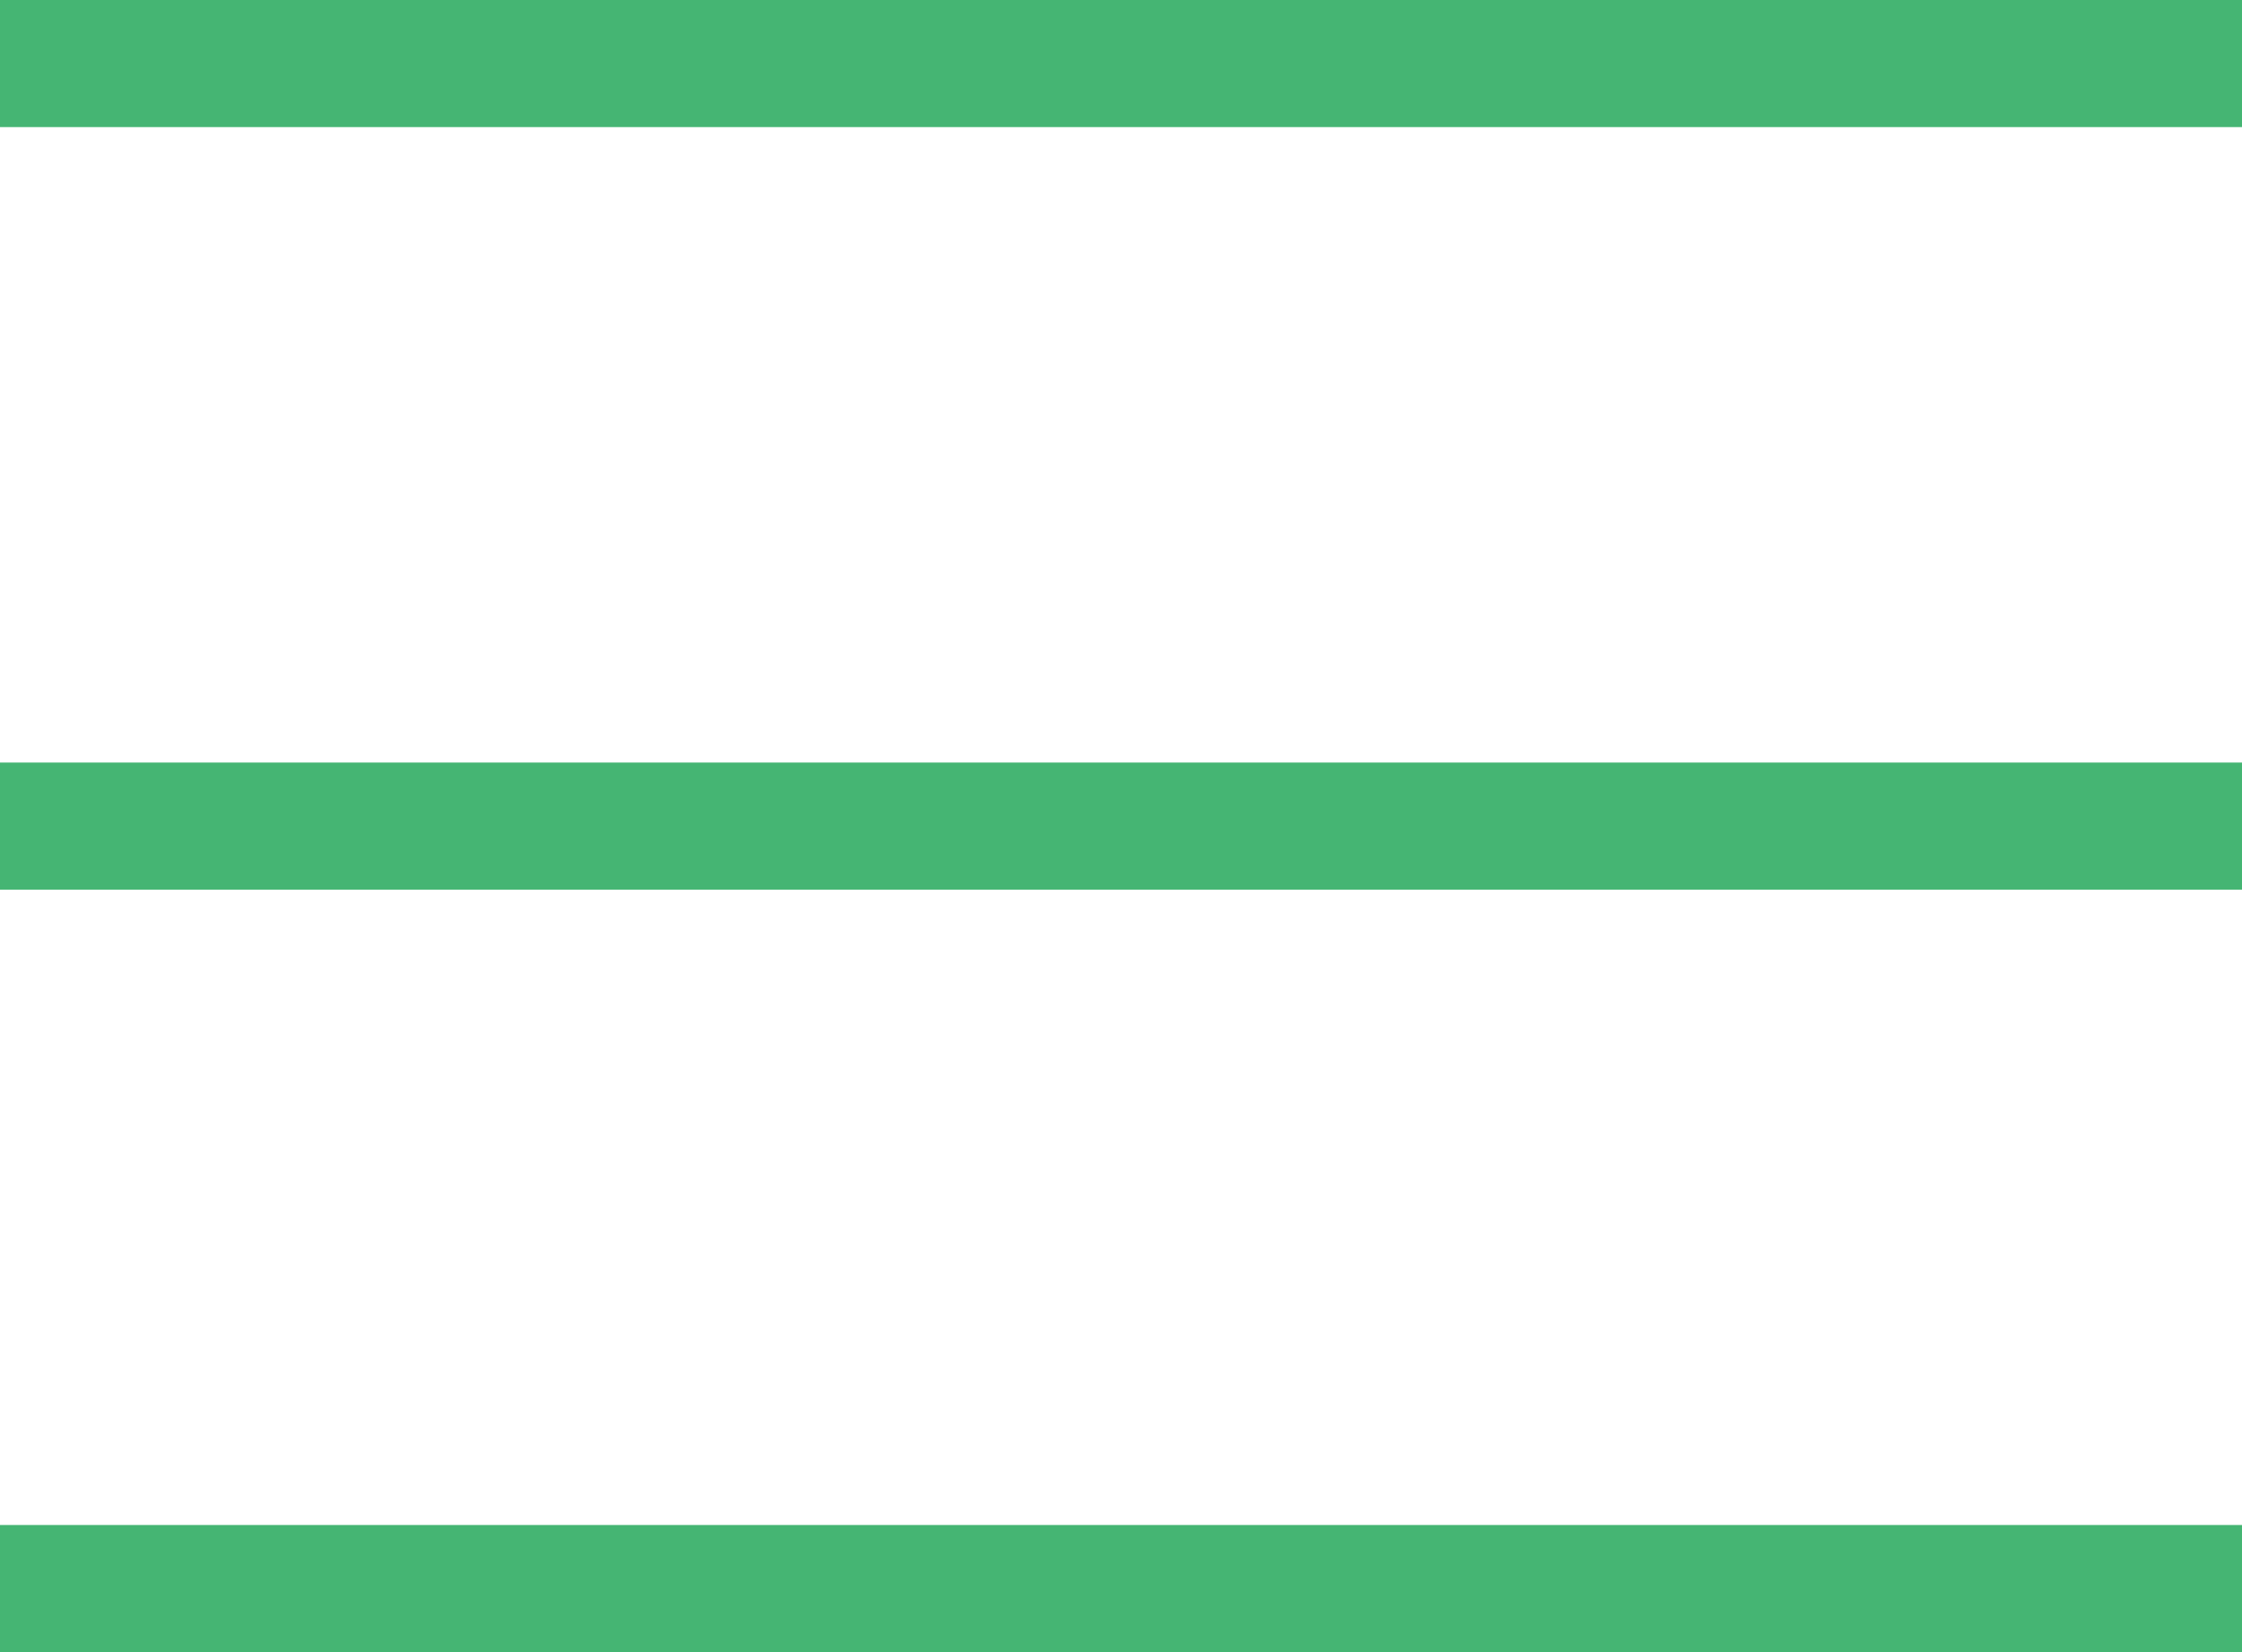
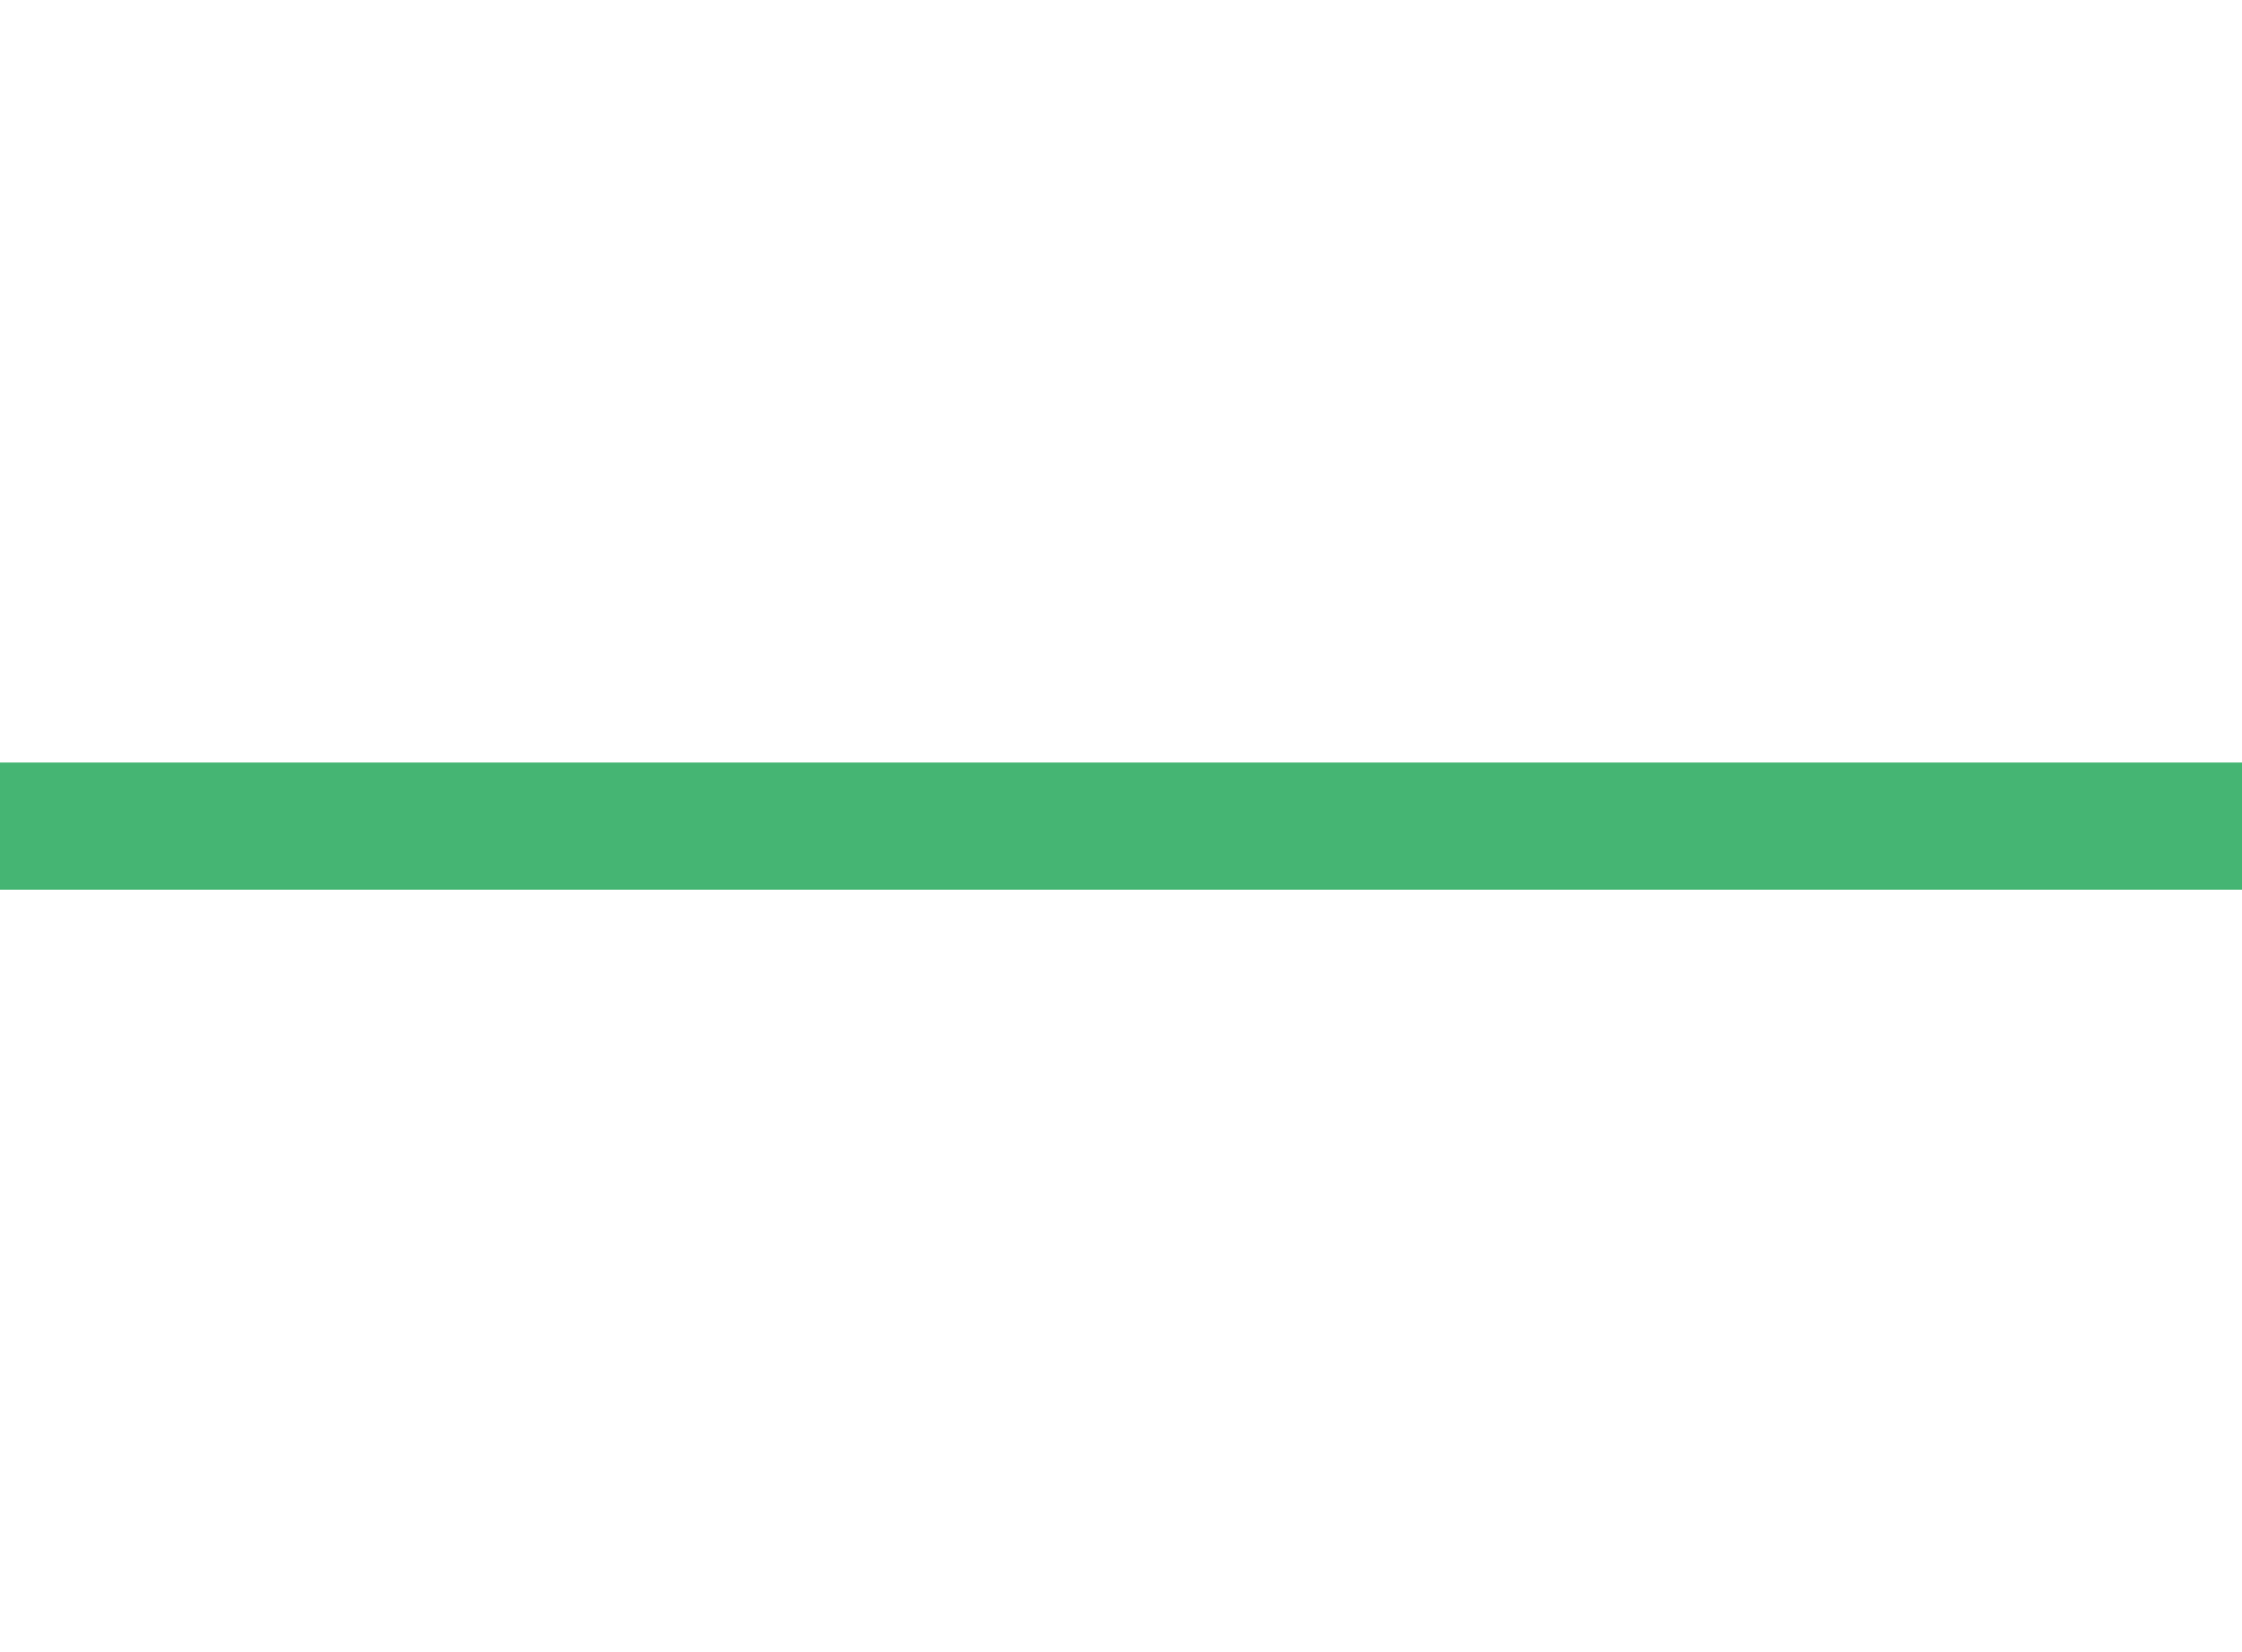
<svg xmlns="http://www.w3.org/2000/svg" width="19" height="14" viewBox="0 0 19 14" fill="none">
-   <rect width="19" height="1.077" fill="#45B573" />
  <rect y="6.462" width="19" height="1.077" fill="#45B573" />
-   <rect y="12.923" width="19" height="1.077" fill="#45B573" />
</svg>